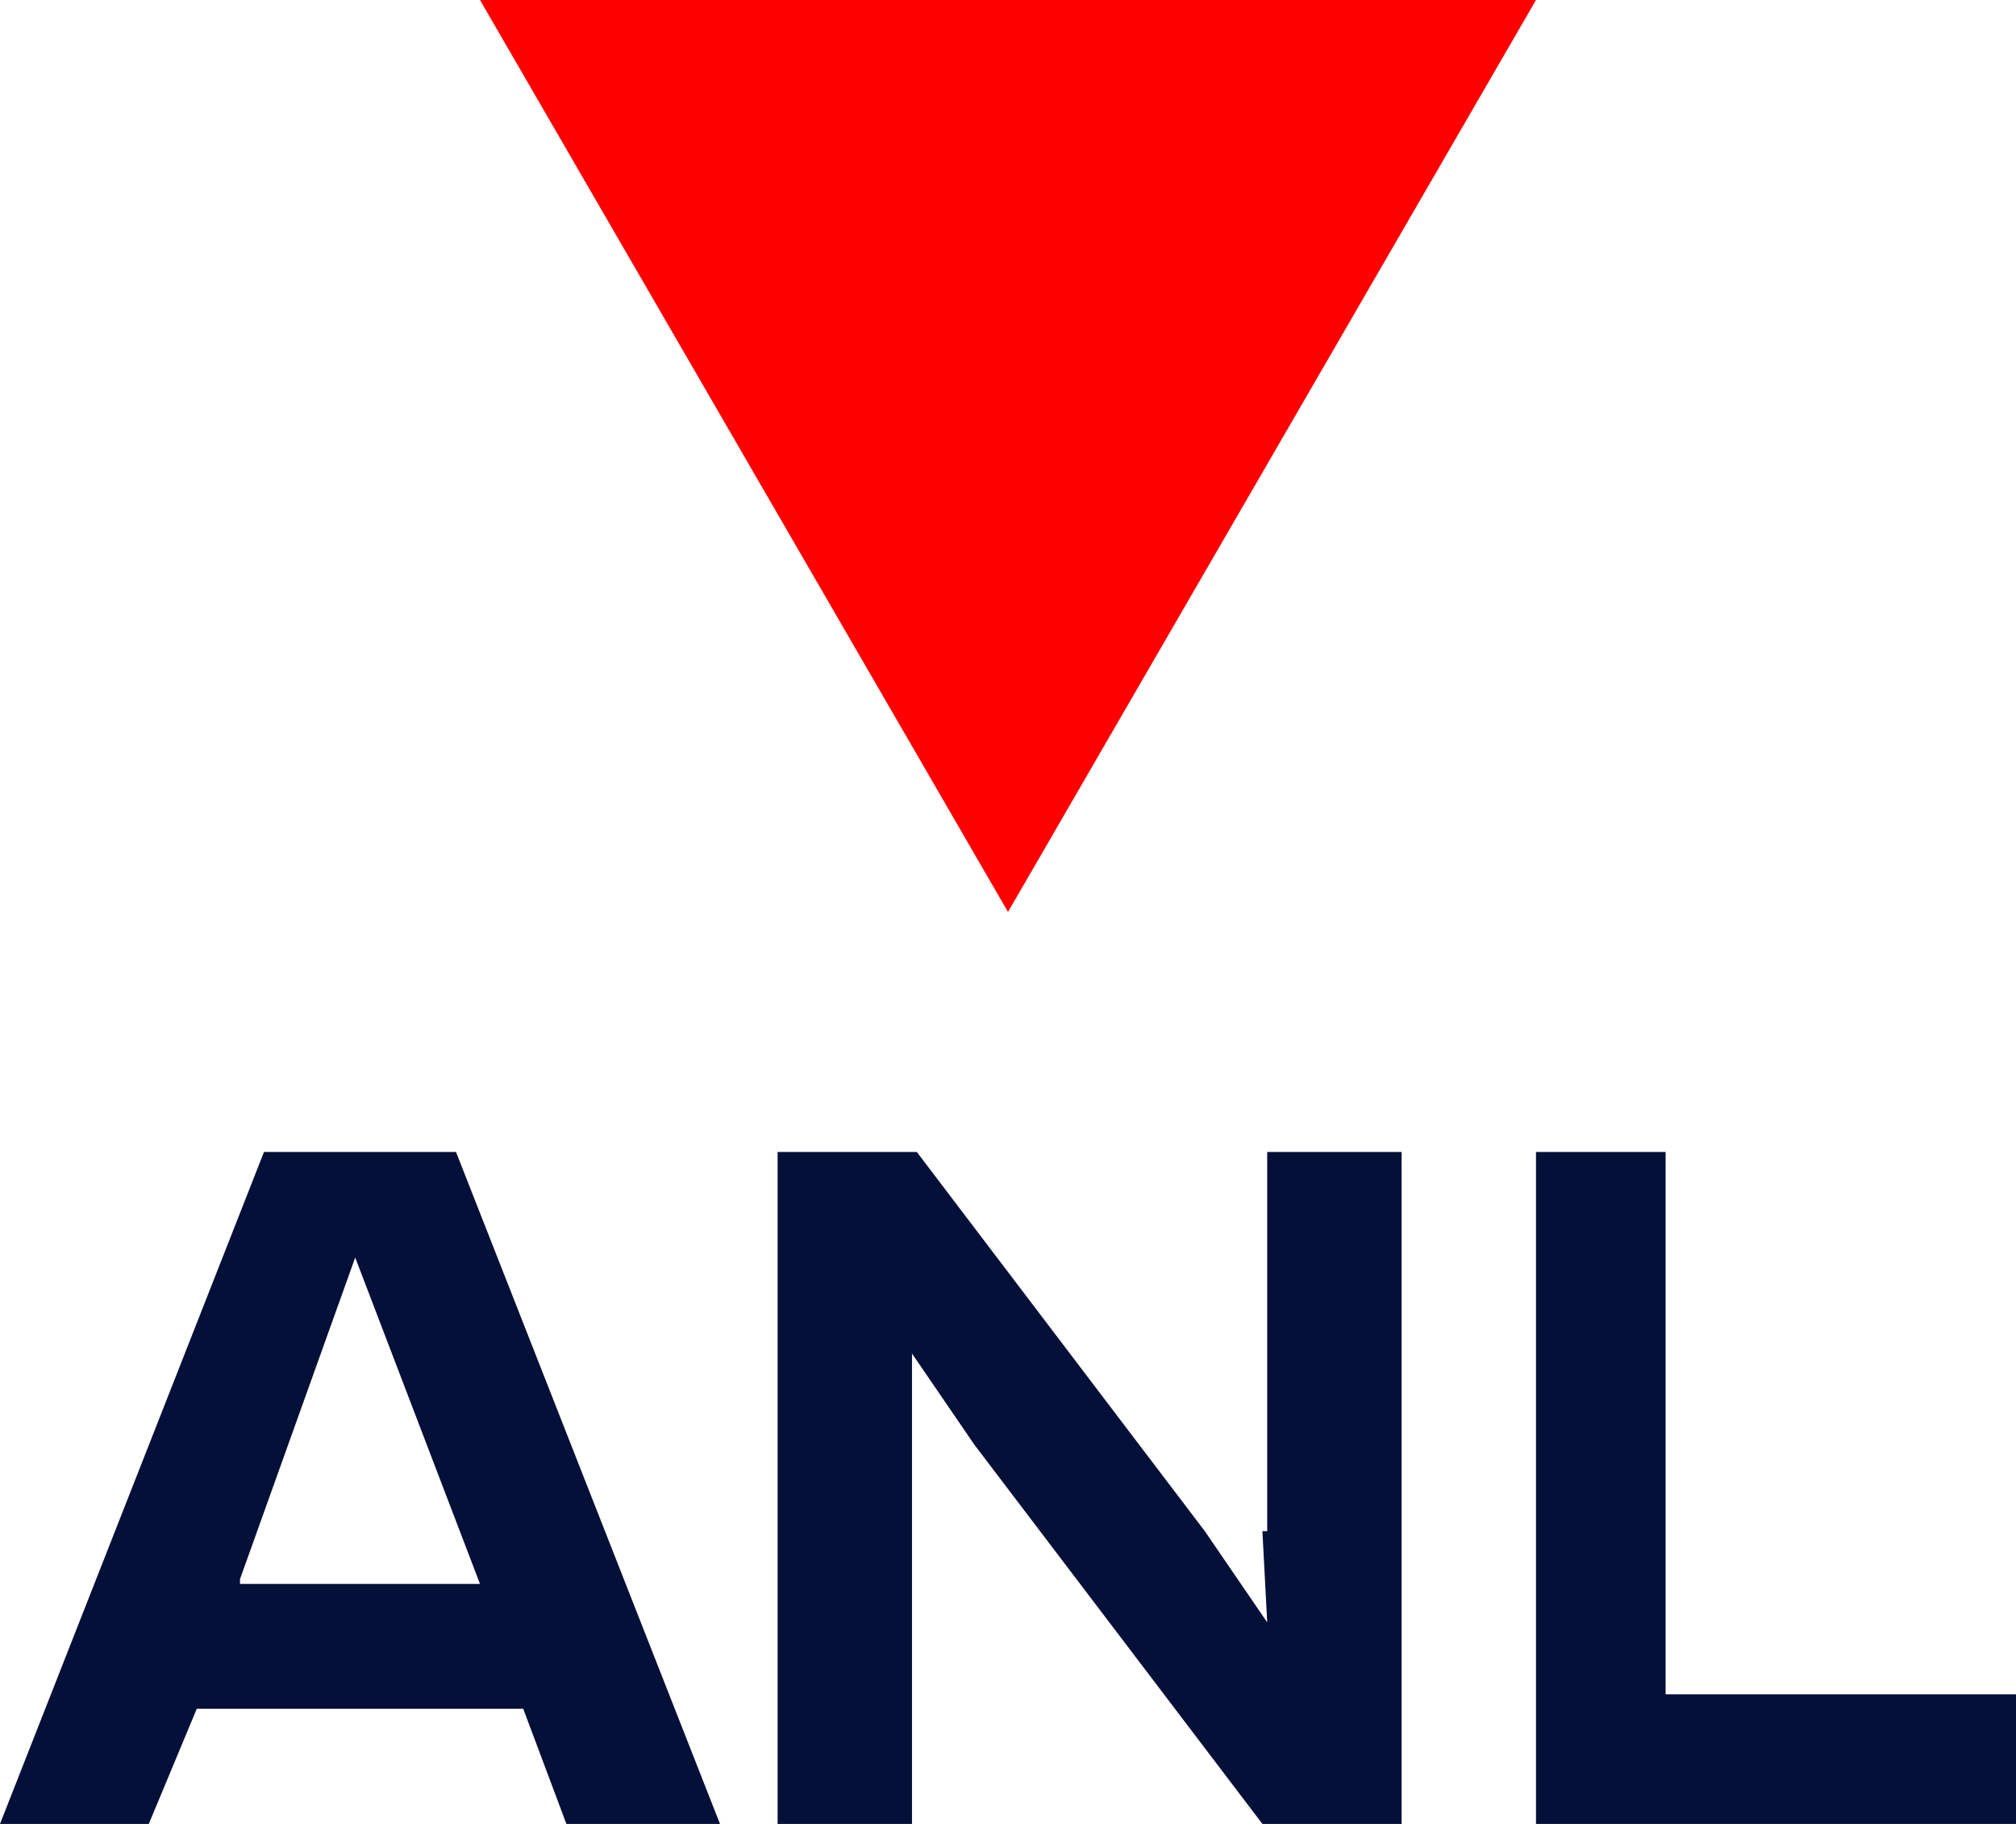
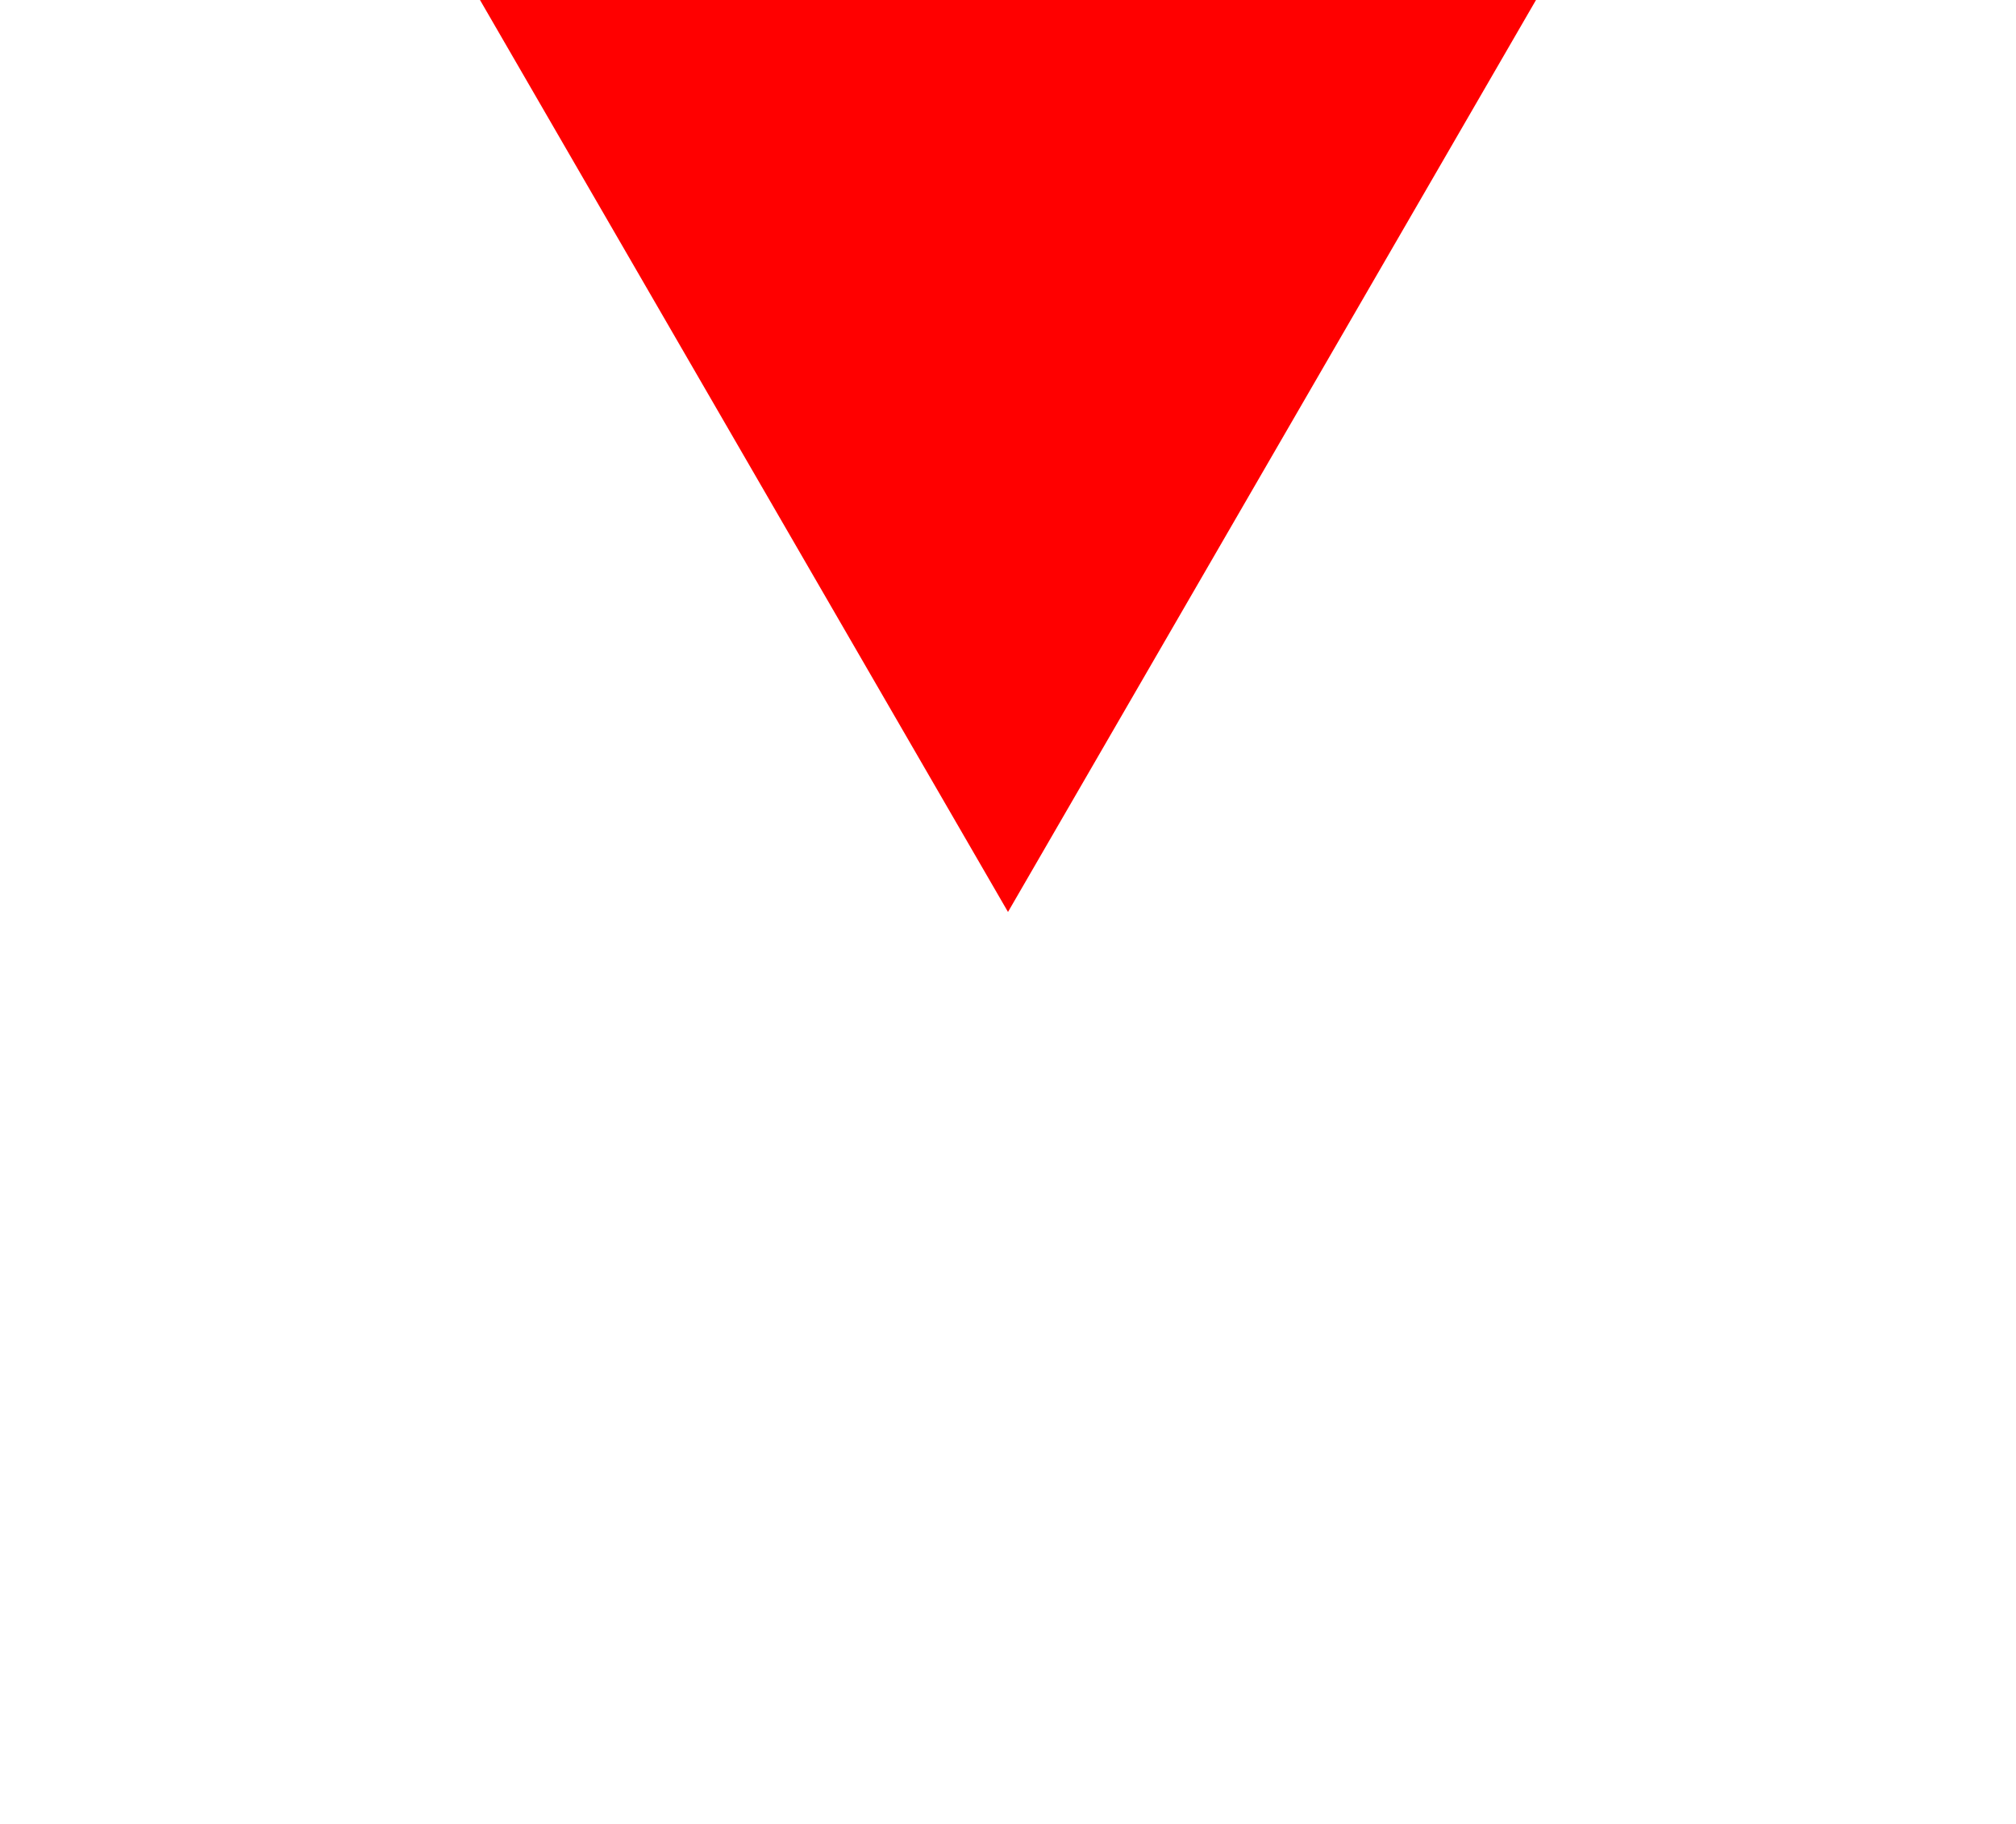
<svg xmlns="http://www.w3.org/2000/svg" width="42" height="38" viewBox="0 0 42 38">
  <g id="g1" stroke="none">
-     <path id="path1" fill="none" d="M0-9h42v57H0Z" />
    <g id="g2" fill-rule="evenodd">
-       <path id="path2" fill="#051039" d="M34.7 35.3V24H32v14h10v-2.7zm-8.4-3.4.1 1.9-1.3-1.9-6-7.9h-2.9v14H19v-9.8l1.3 1.9 6 7.9h2.9V24h-2.8v7.9ZM5 32.9l2.4-6.7L10 33H5Zm.5-8.9L0 38h3.1l1-2.4h6.8l.9 2.4H15L9.5 24z" />
      <path id="path3" fill="red" d="M21 19 10 0h22Z" />
    </g>
  </g>
</svg>